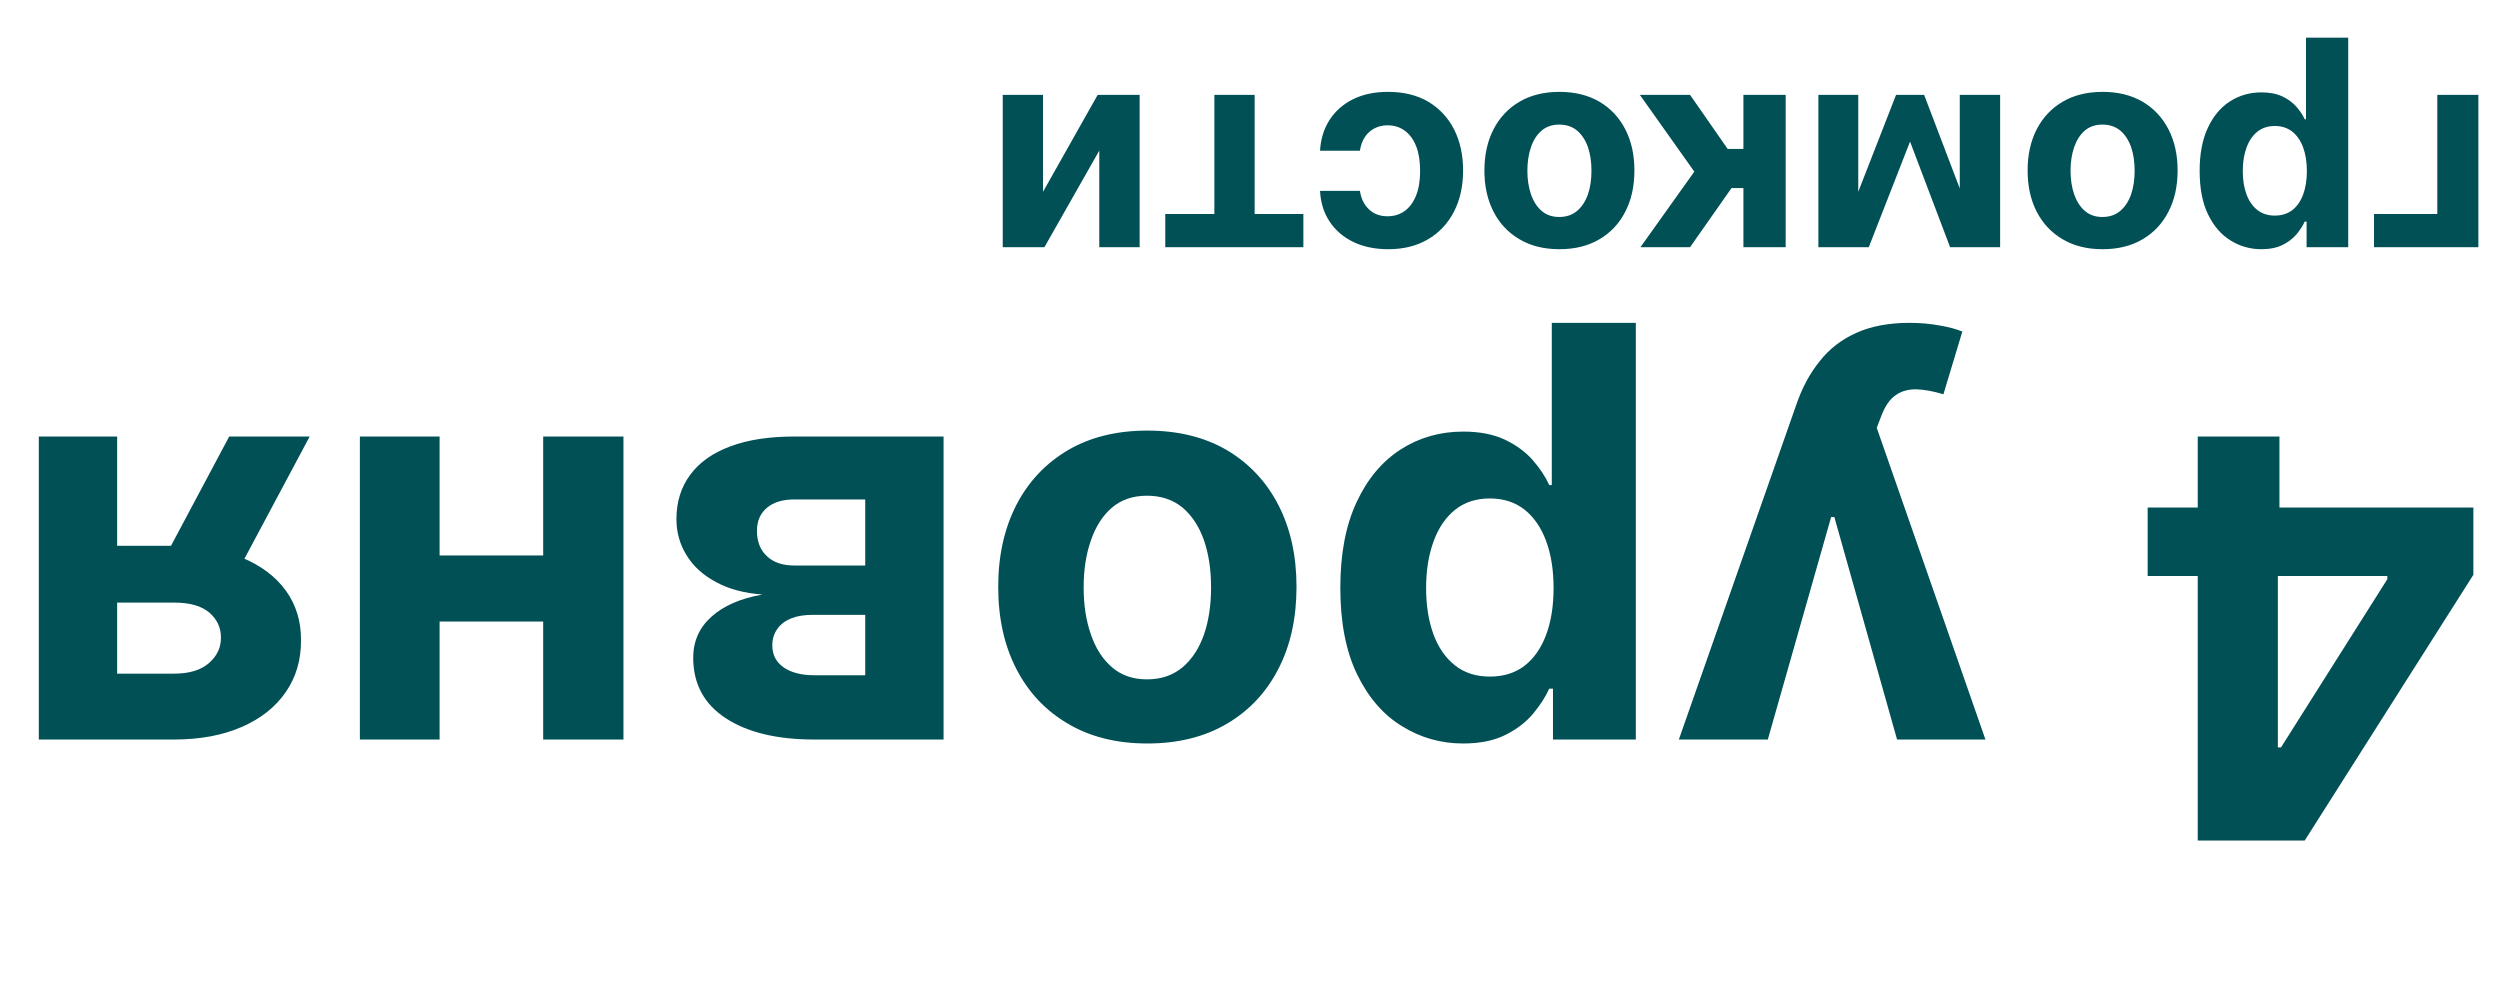
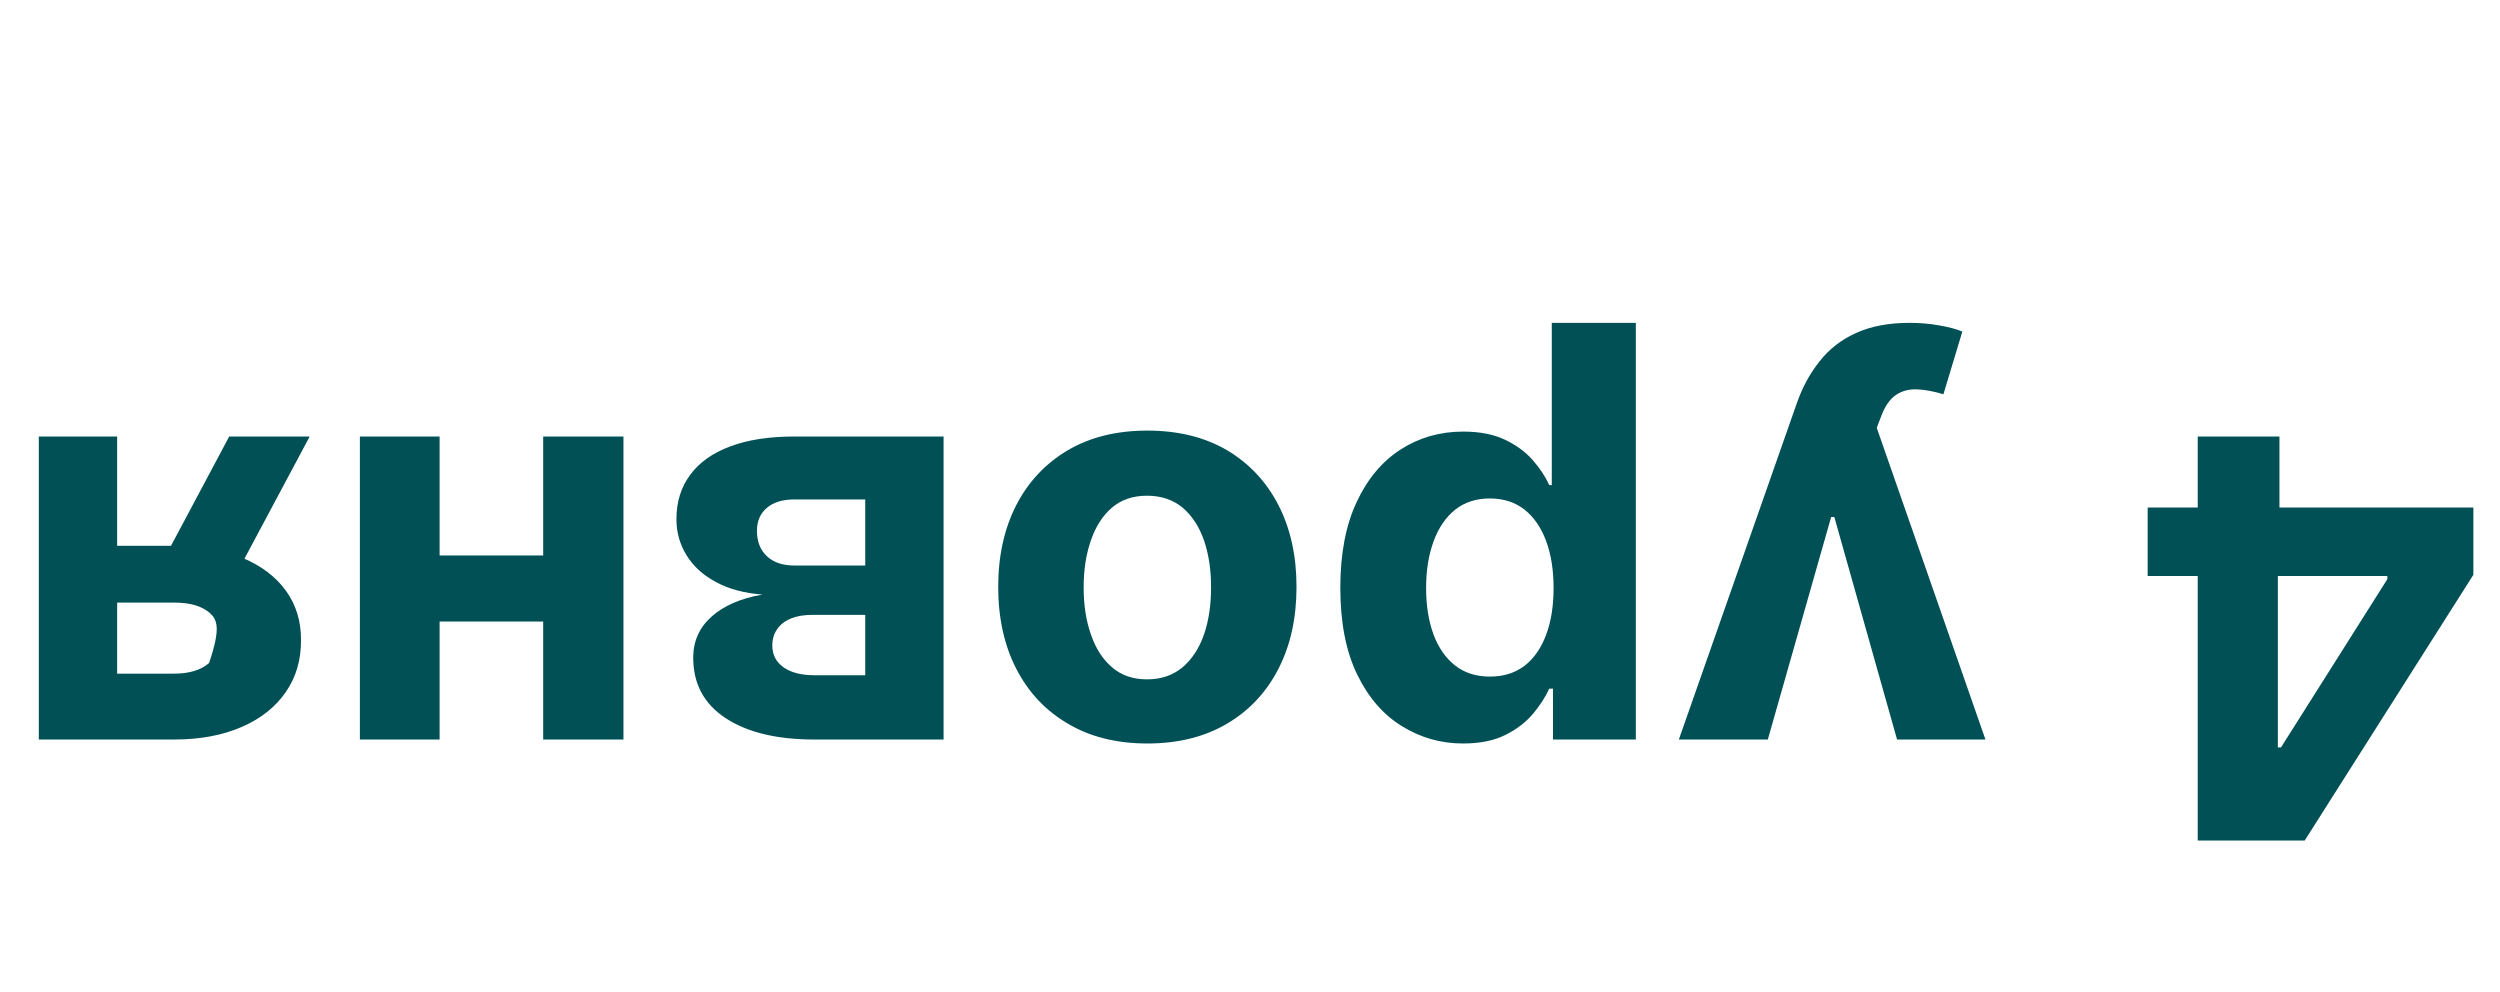
<svg xmlns="http://www.w3.org/2000/svg" width="63" height="25" viewBox="0 0 63 25" fill="none">
-   <path d="M62.329 12.79V14.485L58.078 21.182H56.617V18.835H57.481L60.161 14.595V14.515L54.121 14.515V12.79L62.329 12.79ZM57.442 11V13.307L57.402 14.057V21.182H55.383V11L57.442 11ZM48.119 8.136C48.387 8.136 48.639 8.158 48.874 8.201C49.106 8.241 49.299 8.292 49.451 8.355L48.974 9.936C48.725 9.86 48.502 9.818 48.303 9.812C48.101 9.805 47.927 9.852 47.781 9.951C47.632 10.05 47.511 10.22 47.418 10.458L47.294 10.781L50.033 18.636H47.806L46.225 13.028H46.145L44.549 18.636H42.307L45.275 10.175C45.418 9.764 45.611 9.406 45.857 9.101C46.099 8.793 46.405 8.556 46.776 8.39C47.148 8.221 47.595 8.136 48.119 8.136ZM41.223 8.136V18.636H39.135V17.354H39.041C38.948 17.559 38.814 17.768 38.638 17.98C38.459 18.195 38.227 18.375 37.942 18.517C37.654 18.663 37.296 18.736 36.868 18.736C36.311 18.736 35.797 18.59 35.327 18.298C34.856 18.01 34.48 17.574 34.198 16.991C33.917 16.411 33.776 15.683 33.776 14.808C33.776 13.956 33.913 13.237 34.188 12.651C34.46 12.067 34.831 11.625 35.302 11.323C35.769 11.025 36.293 10.876 36.873 10.876C37.284 10.876 37.634 10.944 37.922 11.079C38.207 11.215 38.441 11.386 38.623 11.592C38.805 11.8 38.944 12.011 39.041 12.223H39.105V8.136H41.223ZM39.15 14.818C39.15 14.364 39.087 13.968 38.961 13.63C38.835 13.292 38.653 13.028 38.414 12.839C38.176 12.654 37.886 12.561 37.544 12.561C37.2 12.561 36.908 12.655 36.669 12.845C36.431 13.037 36.25 13.302 36.127 13.64C36.001 13.981 35.938 14.374 35.938 14.818C35.938 15.259 36 15.647 36.122 15.982C36.245 16.316 36.426 16.578 36.664 16.767C36.903 16.956 37.196 17.05 37.544 17.05C37.889 17.05 38.181 16.959 38.419 16.777C38.654 16.595 38.835 16.336 38.961 16.001C39.087 15.667 39.15 15.272 39.15 14.818ZM28.913 10.851C29.686 10.851 30.354 11.015 30.917 11.343C31.477 11.675 31.91 12.135 32.215 12.725C32.52 13.318 32.672 14.006 32.672 14.788C32.672 15.577 32.52 16.267 32.215 16.857C31.91 17.45 31.477 17.91 30.917 18.239C30.354 18.57 29.686 18.736 28.913 18.736C28.141 18.736 27.475 18.57 26.915 18.239C26.352 17.91 25.917 17.45 25.612 16.857C25.308 16.267 25.155 15.577 25.155 14.788C25.155 14.006 25.308 13.318 25.612 12.725C25.917 12.135 26.352 11.675 26.915 11.343C27.475 11.015 28.141 10.851 28.913 10.851ZM28.904 12.492C28.552 12.492 28.259 12.591 28.024 12.79C27.788 12.992 27.611 13.267 27.492 13.615C27.369 13.963 27.308 14.359 27.308 14.803C27.308 15.247 27.369 15.643 27.492 15.992C27.611 16.34 27.788 16.615 28.024 16.817C28.259 17.019 28.552 17.12 28.904 17.12C29.258 17.12 29.556 17.019 29.799 16.817C30.037 16.615 30.218 16.34 30.34 15.992C30.46 15.643 30.519 15.247 30.519 14.803C30.519 14.359 30.46 13.963 30.34 13.615C30.218 13.267 30.037 12.992 29.799 12.79C29.556 12.591 29.258 12.492 28.904 12.492ZM23.778 11V18.636L20.521 18.636C19.58 18.636 18.836 18.457 18.289 18.099C17.742 17.741 17.469 17.233 17.469 16.573C17.469 16.159 17.623 15.814 17.931 15.539C18.239 15.264 18.667 15.078 19.214 14.982C18.757 14.949 18.367 14.845 18.046 14.669C17.721 14.497 17.474 14.273 17.305 13.998C17.133 13.723 17.046 13.418 17.046 13.083C17.046 12.649 17.162 12.276 17.394 11.964C17.623 11.653 17.959 11.414 18.404 11.249C18.844 11.083 19.383 11 20.019 11H23.778ZM21.804 12.586H20.019C19.724 12.586 19.494 12.655 19.328 12.795C19.159 12.937 19.075 13.131 19.075 13.376C19.075 13.648 19.159 13.862 19.328 14.018C19.494 14.174 19.724 14.251 20.019 14.251H21.804V12.586ZM21.804 15.494H20.477C20.265 15.494 20.084 15.524 19.935 15.584C19.782 15.647 19.666 15.736 19.587 15.852C19.504 15.968 19.462 16.106 19.462 16.265C19.462 16.5 19.557 16.684 19.746 16.817C19.935 16.949 20.193 17.016 20.521 17.016H21.804V15.494ZM10.397 15.663V13.998L14.384 13.998V15.663L10.397 15.663ZM13.688 18.636V11H15.711V18.636H13.688ZM9.069 18.636V11H11.078V18.636H9.069ZM2.952 11V16.976H4.384C4.771 16.976 5.066 16.886 5.269 16.707C5.471 16.528 5.57 16.316 5.567 16.071C5.57 15.822 5.474 15.612 5.279 15.44C5.08 15.271 4.788 15.186 4.404 15.186H2.246V13.754H4.404C5.057 13.754 5.622 13.854 6.099 14.053C6.576 14.251 6.944 14.528 7.203 14.883C7.461 15.241 7.589 15.657 7.585 16.131C7.589 16.628 7.461 17.064 7.203 17.438C6.944 17.816 6.575 18.109 6.094 18.318C5.61 18.53 5.04 18.636 4.384 18.636H0.978V11H2.952ZM7.804 11L5.681 14.977H3.658L5.776 11H7.804Z" fill="#005056" />
-   <path d="M59.825 6.23V5.393H61.42V2.39H62.455V6.23H59.825ZM59.175 0.95V6.23H58.126V5.585H58.078C58.031 5.688 57.964 5.793 57.876 5.9C57.785 6.008 57.669 6.098 57.526 6.17C57.38 6.243 57.2 6.28 56.986 6.28C56.706 6.28 56.447 6.207 56.211 6.06C55.974 5.915 55.785 5.696 55.643 5.403C55.501 5.111 55.431 4.745 55.431 4.305C55.431 3.877 55.5 3.515 55.638 3.22C55.775 2.927 55.961 2.704 56.198 2.553C56.433 2.403 56.696 2.328 56.988 2.328C57.195 2.328 57.37 2.362 57.516 2.43C57.659 2.498 57.776 2.584 57.868 2.688C57.96 2.793 58.03 2.898 58.078 3.005H58.111V0.95H59.175ZM58.133 4.31C58.133 4.082 58.101 3.883 58.038 3.713C57.975 3.543 57.883 3.41 57.763 3.315C57.643 3.222 57.497 3.175 57.325 3.175C57.152 3.175 57.005 3.223 56.886 3.318C56.766 3.414 56.675 3.548 56.613 3.718C56.55 3.889 56.518 4.087 56.518 4.31C56.518 4.532 56.549 4.727 56.611 4.895C56.672 5.063 56.763 5.195 56.883 5.29C57.003 5.385 57.151 5.433 57.325 5.433C57.499 5.433 57.645 5.387 57.766 5.295C57.884 5.203 57.975 5.073 58.038 4.905C58.101 4.737 58.133 4.538 58.133 4.31ZM52.986 2.315C53.374 2.315 53.71 2.398 53.993 2.563C54.275 2.729 54.492 2.961 54.645 3.258C54.799 3.556 54.876 3.902 54.876 4.295C54.876 4.692 54.799 5.038 54.645 5.335C54.492 5.633 54.275 5.865 53.993 6.03C53.71 6.197 53.374 6.28 52.986 6.28C52.597 6.28 52.262 6.197 51.98 6.03C51.697 5.865 51.479 5.633 51.325 5.335C51.172 5.038 51.096 4.692 51.096 4.295C51.096 3.902 51.172 3.556 51.325 3.258C51.479 2.961 51.697 2.729 51.98 2.563C52.262 2.398 52.597 2.315 52.986 2.315ZM52.98 3.14C52.804 3.14 52.656 3.19 52.538 3.29C52.42 3.392 52.331 3.53 52.27 3.705C52.209 3.88 52.178 4.079 52.178 4.303C52.178 4.526 52.209 4.725 52.27 4.9C52.331 5.075 52.42 5.213 52.538 5.315C52.656 5.417 52.804 5.468 52.98 5.468C53.159 5.468 53.309 5.417 53.431 5.315C53.55 5.213 53.641 5.075 53.703 4.9C53.763 4.725 53.793 4.526 53.793 4.303C53.793 4.079 53.763 3.88 53.703 3.705C53.641 3.53 53.55 3.392 53.431 3.29C53.309 3.19 53.159 3.14 52.98 3.14ZM48.133 3.568L47.093 6.23H46.283L47.781 2.39H48.488L49.95 6.23H49.143L48.133 3.568ZM49.386 6.23V2.39H50.403V6.23H49.386ZM46.828 2.39V6.23H45.823V2.39H46.828ZM44.999 2.39V6.23H43.934V4.74H43.634L42.589 6.23H41.339L42.697 4.325L41.324 2.39H42.589L43.537 3.753H43.934V2.39L44.999 2.39ZM39.297 2.315C39.686 2.315 40.022 2.398 40.305 2.563C40.587 2.729 40.804 2.961 40.957 3.258C41.111 3.556 41.187 3.902 41.187 4.295C41.187 4.692 41.111 5.038 40.957 5.335C40.804 5.633 40.587 5.865 40.305 6.03C40.022 6.197 39.686 6.28 39.297 6.28C38.909 6.28 38.574 6.197 38.292 6.03C38.009 5.865 37.791 5.633 37.637 5.335C37.484 5.038 37.407 4.692 37.407 4.295C37.407 3.902 37.484 3.556 37.637 3.258C37.791 2.961 38.009 2.729 38.292 2.563C38.574 2.398 38.909 2.315 39.297 2.315ZM39.292 3.14C39.116 3.14 38.968 3.19 38.85 3.29C38.731 3.392 38.642 3.53 38.582 3.705C38.521 3.88 38.49 4.079 38.49 4.303C38.49 4.526 38.521 4.725 38.582 4.9C38.642 5.075 38.731 5.213 38.85 5.315C38.968 5.417 39.116 5.468 39.292 5.468C39.471 5.468 39.621 5.417 39.742 5.315C39.862 5.213 39.953 5.075 40.015 4.9C40.075 4.725 40.105 4.526 40.105 4.303C40.105 4.079 40.075 3.88 40.015 3.705C39.953 3.53 39.862 3.392 39.742 3.29C39.621 3.19 39.471 3.14 39.292 3.14ZM34.98 2.315C35.373 2.315 35.712 2.398 35.995 2.565C36.276 2.733 36.493 2.967 36.645 3.265C36.795 3.563 36.87 3.907 36.87 4.295C36.87 4.688 36.794 5.033 36.642 5.33C36.489 5.628 36.272 5.861 35.99 6.028C35.708 6.196 35.373 6.28 34.985 6.28C34.65 6.28 34.356 6.219 34.105 6.098C33.853 5.976 33.654 5.805 33.507 5.585C33.361 5.365 33.28 5.107 33.265 4.81H34.27C34.298 5.002 34.373 5.156 34.495 5.273C34.615 5.391 34.772 5.45 34.967 5.45C35.132 5.45 35.276 5.405 35.4 5.315C35.522 5.227 35.617 5.098 35.685 4.928C35.753 4.758 35.787 4.552 35.787 4.31C35.787 4.065 35.754 3.857 35.687 3.685C35.619 3.513 35.523 3.383 35.4 3.293C35.276 3.203 35.132 3.158 34.967 3.158C34.846 3.158 34.736 3.183 34.64 3.233C34.541 3.283 34.461 3.355 34.397 3.45C34.332 3.547 34.29 3.663 34.27 3.798H33.265C33.282 3.504 33.361 3.246 33.505 3.023C33.647 2.801 33.842 2.628 34.092 2.503C34.342 2.378 34.638 2.315 34.98 2.315ZM32.845 5.393V6.23H29.365V5.393H30.602V2.39H31.617V5.393H32.845ZM27.702 3.795L26.319 6.23H25.269V2.39H26.284V4.833L27.662 2.39H28.719V6.23L27.702 6.23V3.795Z" fill="#005056" />
+   <path d="M62.329 12.79V14.485L58.078 21.182H56.617V18.835H57.481L60.161 14.595V14.515L54.121 14.515V12.79L62.329 12.79ZM57.442 11V13.307L57.402 14.057V21.182H55.383V11L57.442 11ZM48.119 8.136C48.387 8.136 48.639 8.158 48.874 8.201C49.106 8.241 49.299 8.292 49.451 8.355L48.974 9.936C48.725 9.86 48.502 9.818 48.303 9.812C48.101 9.805 47.927 9.852 47.781 9.951C47.632 10.05 47.511 10.22 47.418 10.458L47.294 10.781L50.033 18.636H47.806L46.225 13.028H46.145L44.549 18.636H42.307L45.275 10.175C45.418 9.764 45.611 9.406 45.857 9.101C46.099 8.793 46.405 8.556 46.776 8.39C47.148 8.221 47.595 8.136 48.119 8.136ZM41.223 8.136V18.636H39.135V17.354H39.041C38.948 17.559 38.814 17.768 38.638 17.98C38.459 18.195 38.227 18.375 37.942 18.517C37.654 18.663 37.296 18.736 36.868 18.736C36.311 18.736 35.797 18.59 35.327 18.298C34.856 18.01 34.48 17.574 34.198 16.991C33.917 16.411 33.776 15.683 33.776 14.808C33.776 13.956 33.913 13.237 34.188 12.651C34.46 12.067 34.831 11.625 35.302 11.323C35.769 11.025 36.293 10.876 36.873 10.876C37.284 10.876 37.634 10.944 37.922 11.079C38.207 11.215 38.441 11.386 38.623 11.592C38.805 11.8 38.944 12.011 39.041 12.223H39.105V8.136H41.223ZM39.15 14.818C39.15 14.364 39.087 13.968 38.961 13.63C38.835 13.292 38.653 13.028 38.414 12.839C38.176 12.654 37.886 12.561 37.544 12.561C37.2 12.561 36.908 12.655 36.669 12.845C36.431 13.037 36.25 13.302 36.127 13.64C36.001 13.981 35.938 14.374 35.938 14.818C35.938 15.259 36 15.647 36.122 15.982C36.245 16.316 36.426 16.578 36.664 16.767C36.903 16.956 37.196 17.05 37.544 17.05C37.889 17.05 38.181 16.959 38.419 16.777C38.654 16.595 38.835 16.336 38.961 16.001C39.087 15.667 39.15 15.272 39.15 14.818ZM28.913 10.851C29.686 10.851 30.354 11.015 30.917 11.343C31.477 11.675 31.91 12.135 32.215 12.725C32.52 13.318 32.672 14.006 32.672 14.788C32.672 15.577 32.52 16.267 32.215 16.857C31.91 17.45 31.477 17.91 30.917 18.239C30.354 18.57 29.686 18.736 28.913 18.736C28.141 18.736 27.475 18.57 26.915 18.239C26.352 17.91 25.917 17.45 25.612 16.857C25.308 16.267 25.155 15.577 25.155 14.788C25.155 14.006 25.308 13.318 25.612 12.725C25.917 12.135 26.352 11.675 26.915 11.343C27.475 11.015 28.141 10.851 28.913 10.851ZM28.904 12.492C28.552 12.492 28.259 12.591 28.024 12.79C27.788 12.992 27.611 13.267 27.492 13.615C27.369 13.963 27.308 14.359 27.308 14.803C27.308 15.247 27.369 15.643 27.492 15.992C27.611 16.34 27.788 16.615 28.024 16.817C28.259 17.019 28.552 17.12 28.904 17.12C29.258 17.12 29.556 17.019 29.799 16.817C30.037 16.615 30.218 16.34 30.34 15.992C30.46 15.643 30.519 15.247 30.519 14.803C30.519 14.359 30.46 13.963 30.34 13.615C30.218 13.267 30.037 12.992 29.799 12.79C29.556 12.591 29.258 12.492 28.904 12.492ZM23.778 11V18.636L20.521 18.636C19.58 18.636 18.836 18.457 18.289 18.099C17.742 17.741 17.469 17.233 17.469 16.573C17.469 16.159 17.623 15.814 17.931 15.539C18.239 15.264 18.667 15.078 19.214 14.982C18.757 14.949 18.367 14.845 18.046 14.669C17.721 14.497 17.474 14.273 17.305 13.998C17.133 13.723 17.046 13.418 17.046 13.083C17.046 12.649 17.162 12.276 17.394 11.964C17.623 11.653 17.959 11.414 18.404 11.249C18.844 11.083 19.383 11 20.019 11H23.778ZM21.804 12.586H20.019C19.724 12.586 19.494 12.655 19.328 12.795C19.159 12.937 19.075 13.131 19.075 13.376C19.075 13.648 19.159 13.862 19.328 14.018C19.494 14.174 19.724 14.251 20.019 14.251H21.804V12.586ZM21.804 15.494H20.477C20.265 15.494 20.084 15.524 19.935 15.584C19.782 15.647 19.666 15.736 19.587 15.852C19.504 15.968 19.462 16.106 19.462 16.265C19.462 16.5 19.557 16.684 19.746 16.817C19.935 16.949 20.193 17.016 20.521 17.016H21.804V15.494ZM10.397 15.663V13.998L14.384 13.998V15.663L10.397 15.663ZM13.688 18.636V11H15.711V18.636H13.688ZM9.069 18.636V11H11.078V18.636H9.069ZM2.952 11V16.976H4.384C4.771 16.976 5.066 16.886 5.269 16.707C5.57 15.822 5.474 15.612 5.279 15.44C5.08 15.271 4.788 15.186 4.404 15.186H2.246V13.754H4.404C5.057 13.754 5.622 13.854 6.099 14.053C6.576 14.251 6.944 14.528 7.203 14.883C7.461 15.241 7.589 15.657 7.585 16.131C7.589 16.628 7.461 17.064 7.203 17.438C6.944 17.816 6.575 18.109 6.094 18.318C5.61 18.53 5.04 18.636 4.384 18.636H0.978V11H2.952ZM7.804 11L5.681 14.977H3.658L5.776 11H7.804Z" fill="#005056" />
</svg>